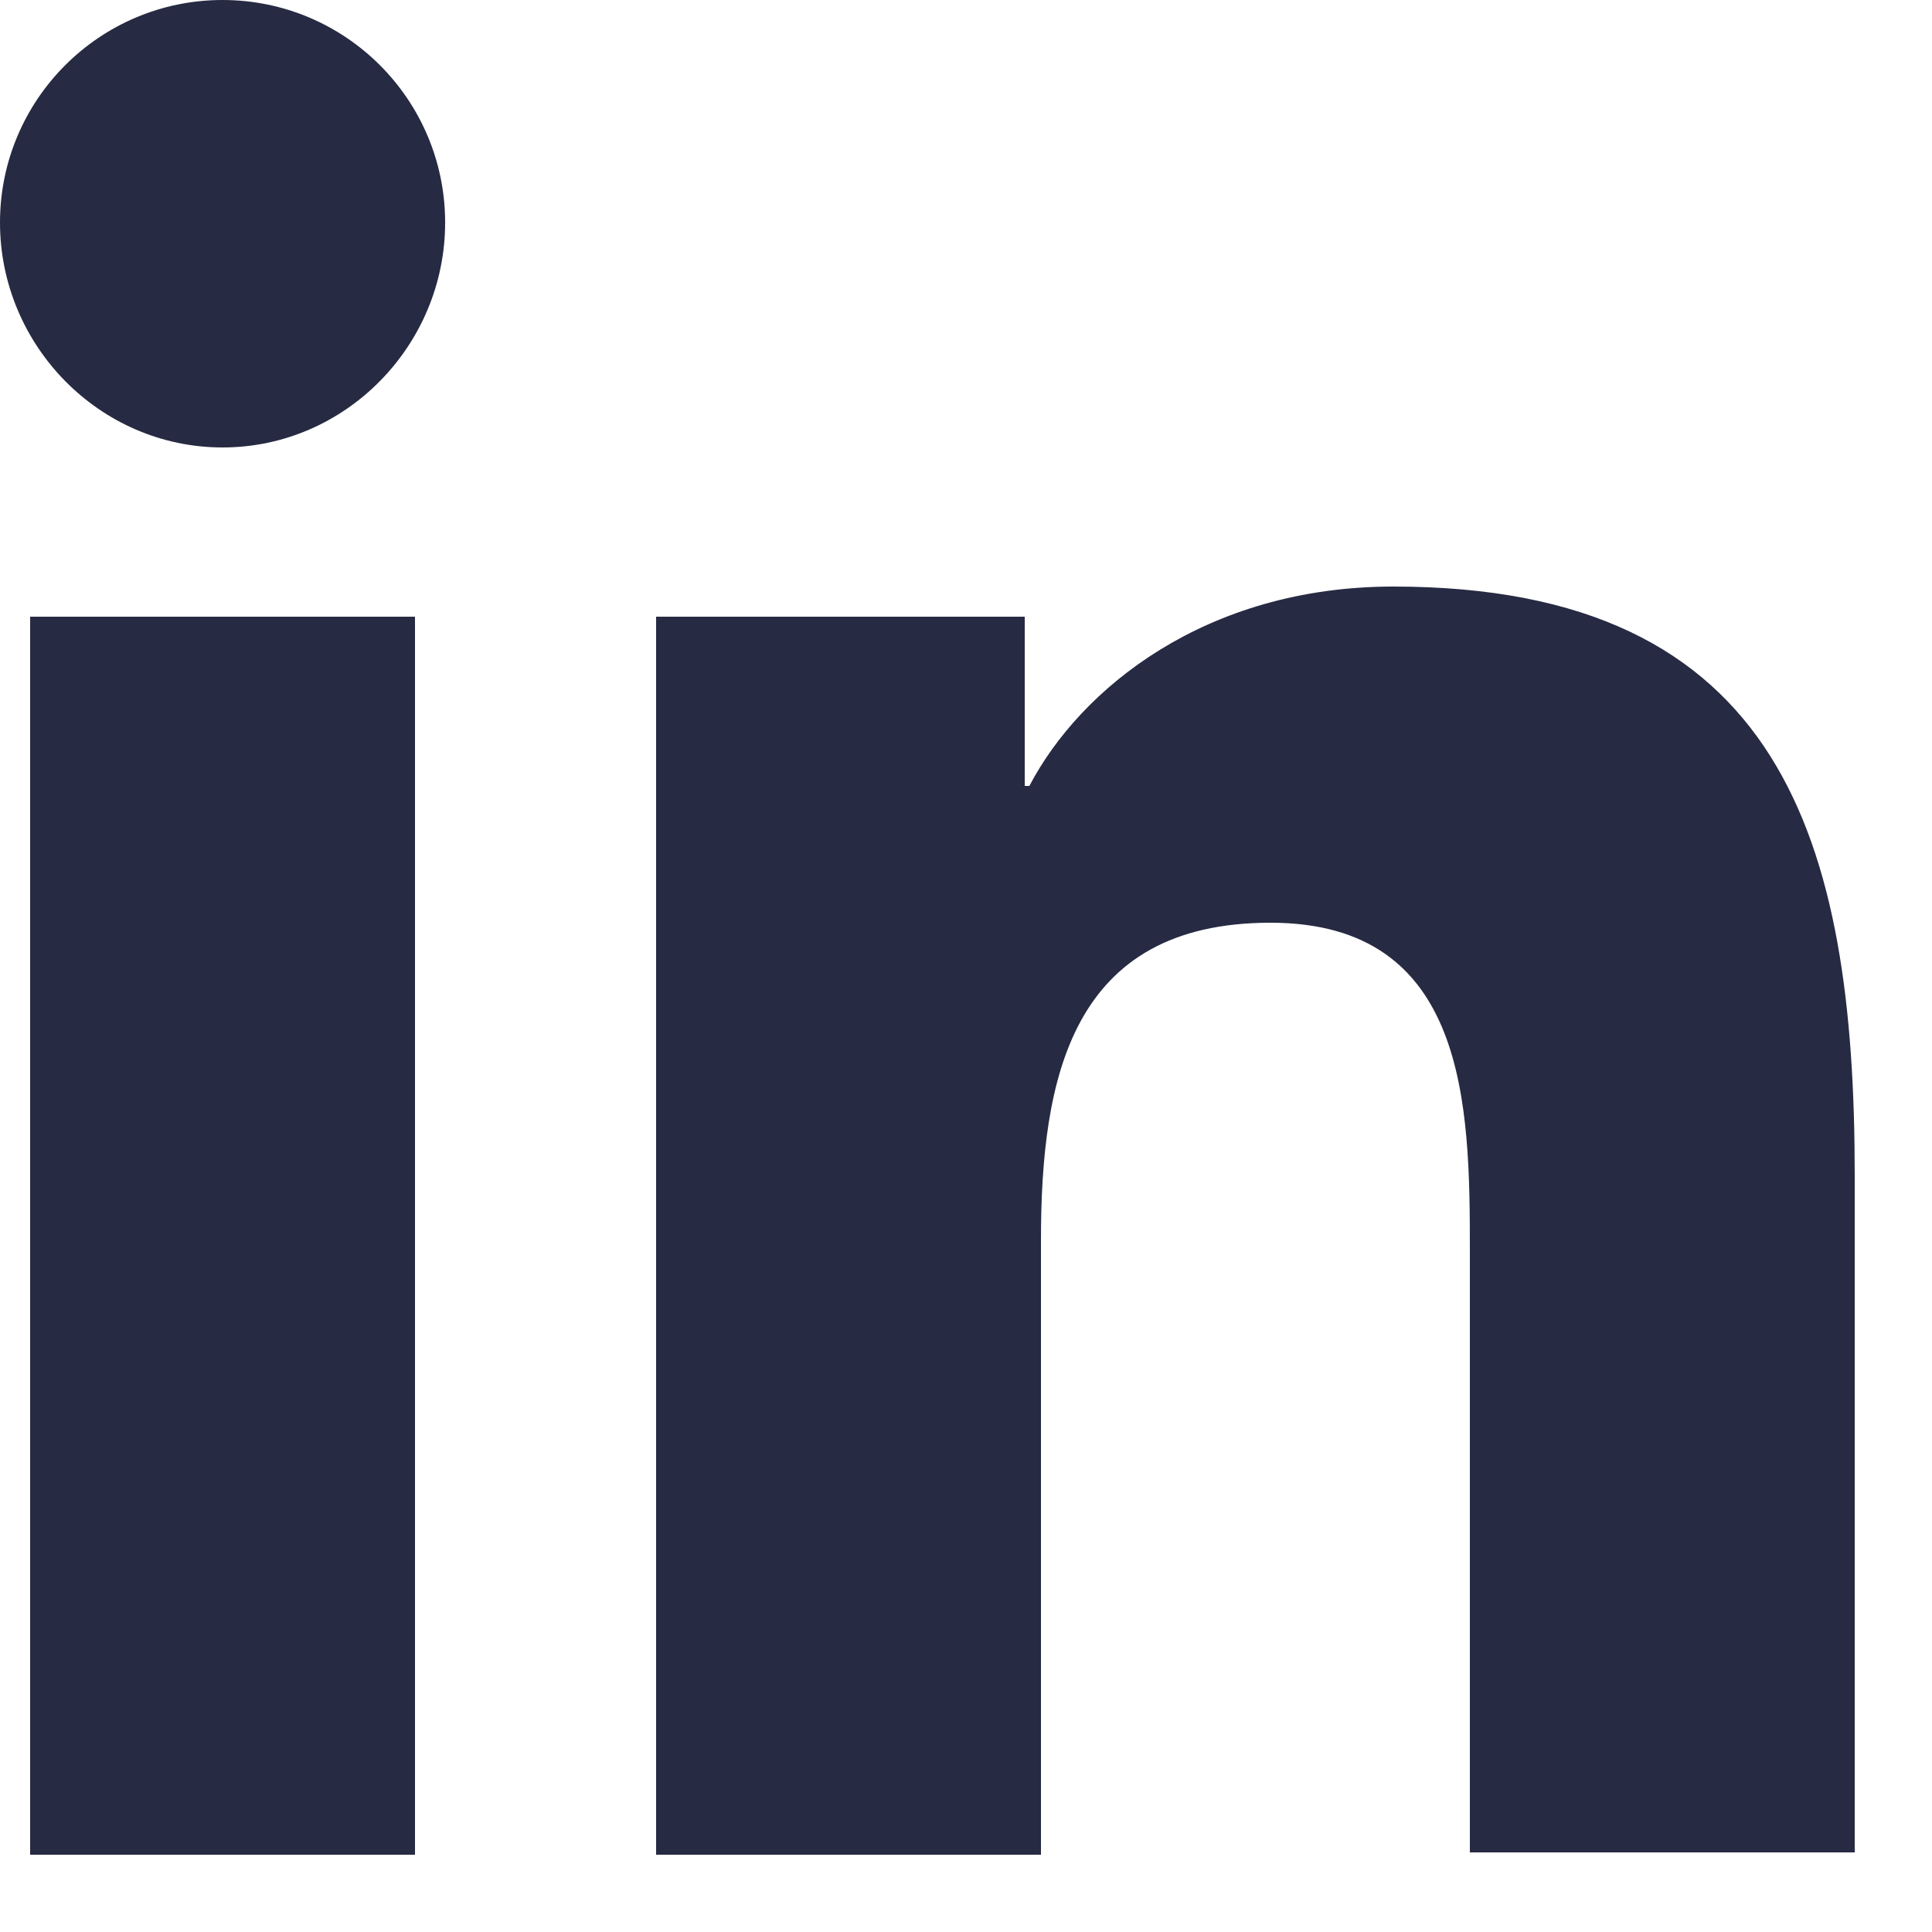
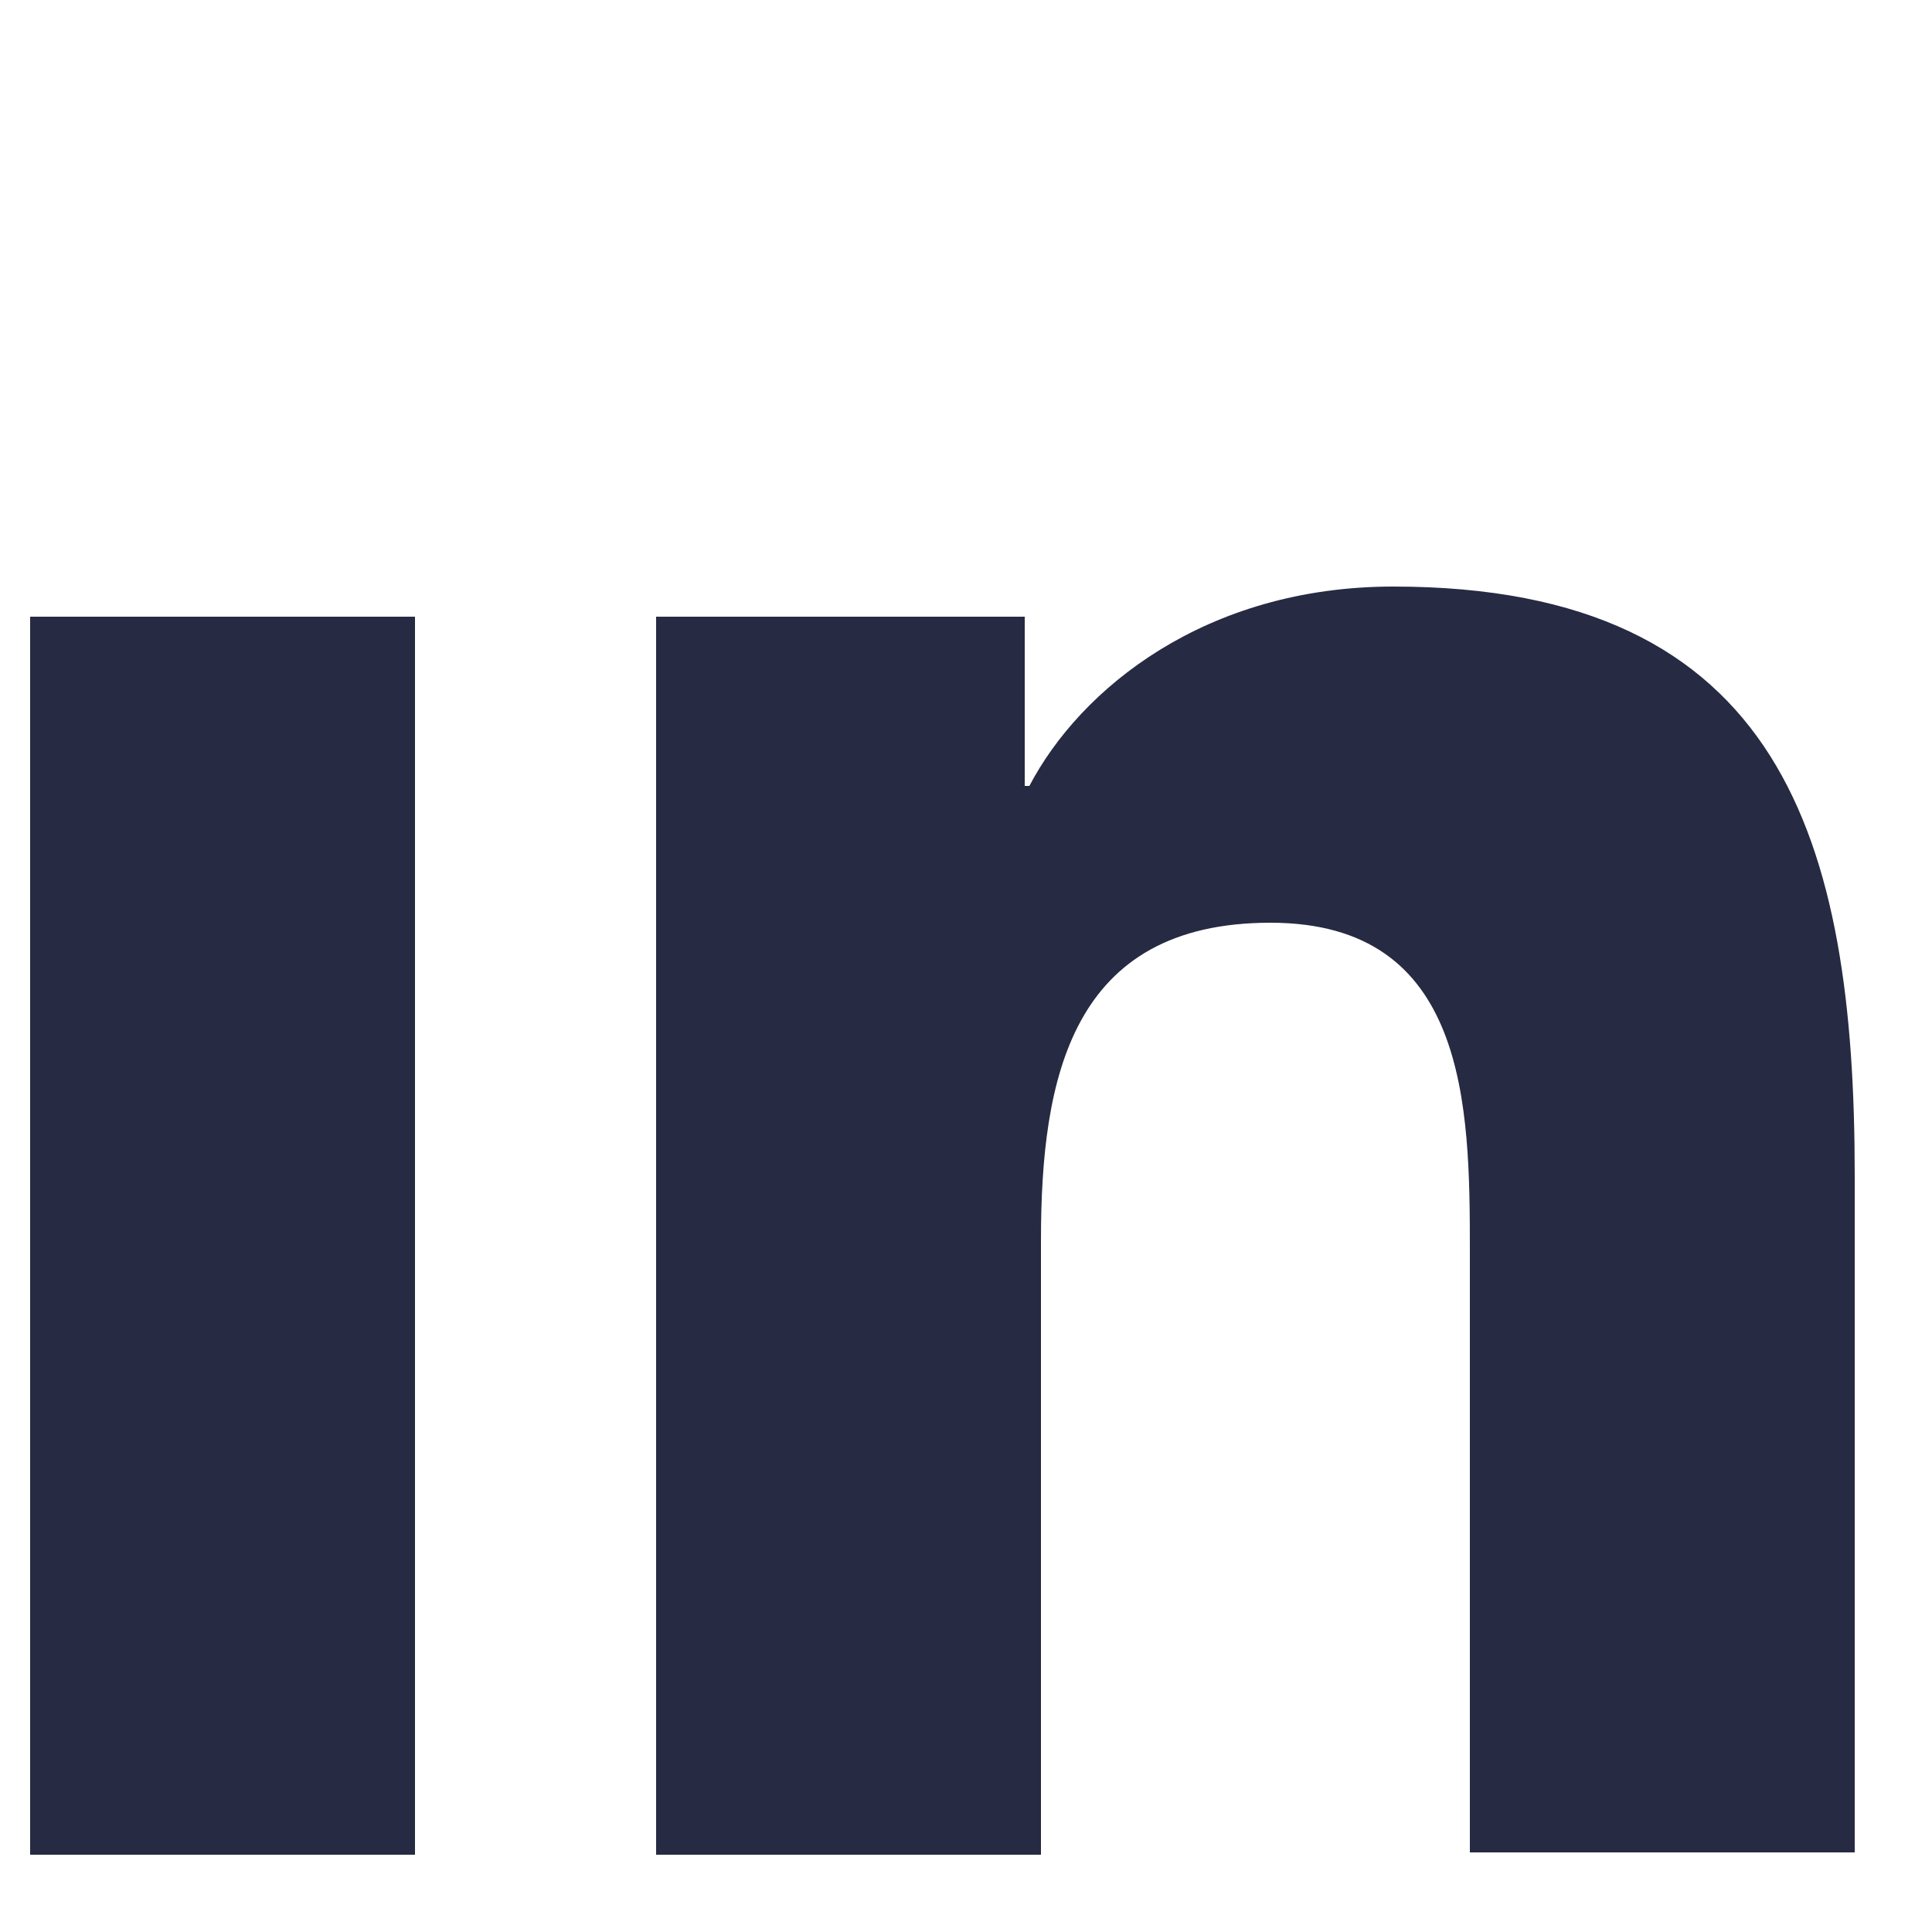
<svg xmlns="http://www.w3.org/2000/svg" width="15" height="15" viewBox="0 0 15 15" fill="none">
  <path d="M14.4 14.4V9.126C14.4 6.534 13.842 4.554 10.818 4.554C9.36 4.554 8.388 5.346 7.992 6.102H7.956V4.788H5.094V14.4H8.082V9.63C8.082 8.37 8.316 7.164 9.864 7.164C11.394 7.164 11.412 8.586 11.412 9.702V14.382H14.4V14.4Z" fill="#262A42" />
  <path d="M0.234 4.788H3.222V14.4H0.234V4.788Z" fill="#262A42" />
-   <path d="M1.728 0C0.774 0 0 0.774 0 1.728C0 2.682 0.774 3.474 1.728 3.474C2.682 3.474 3.456 2.682 3.456 1.728C3.456 0.774 2.682 0 1.728 0Z" fill="#262A42" />
</svg>